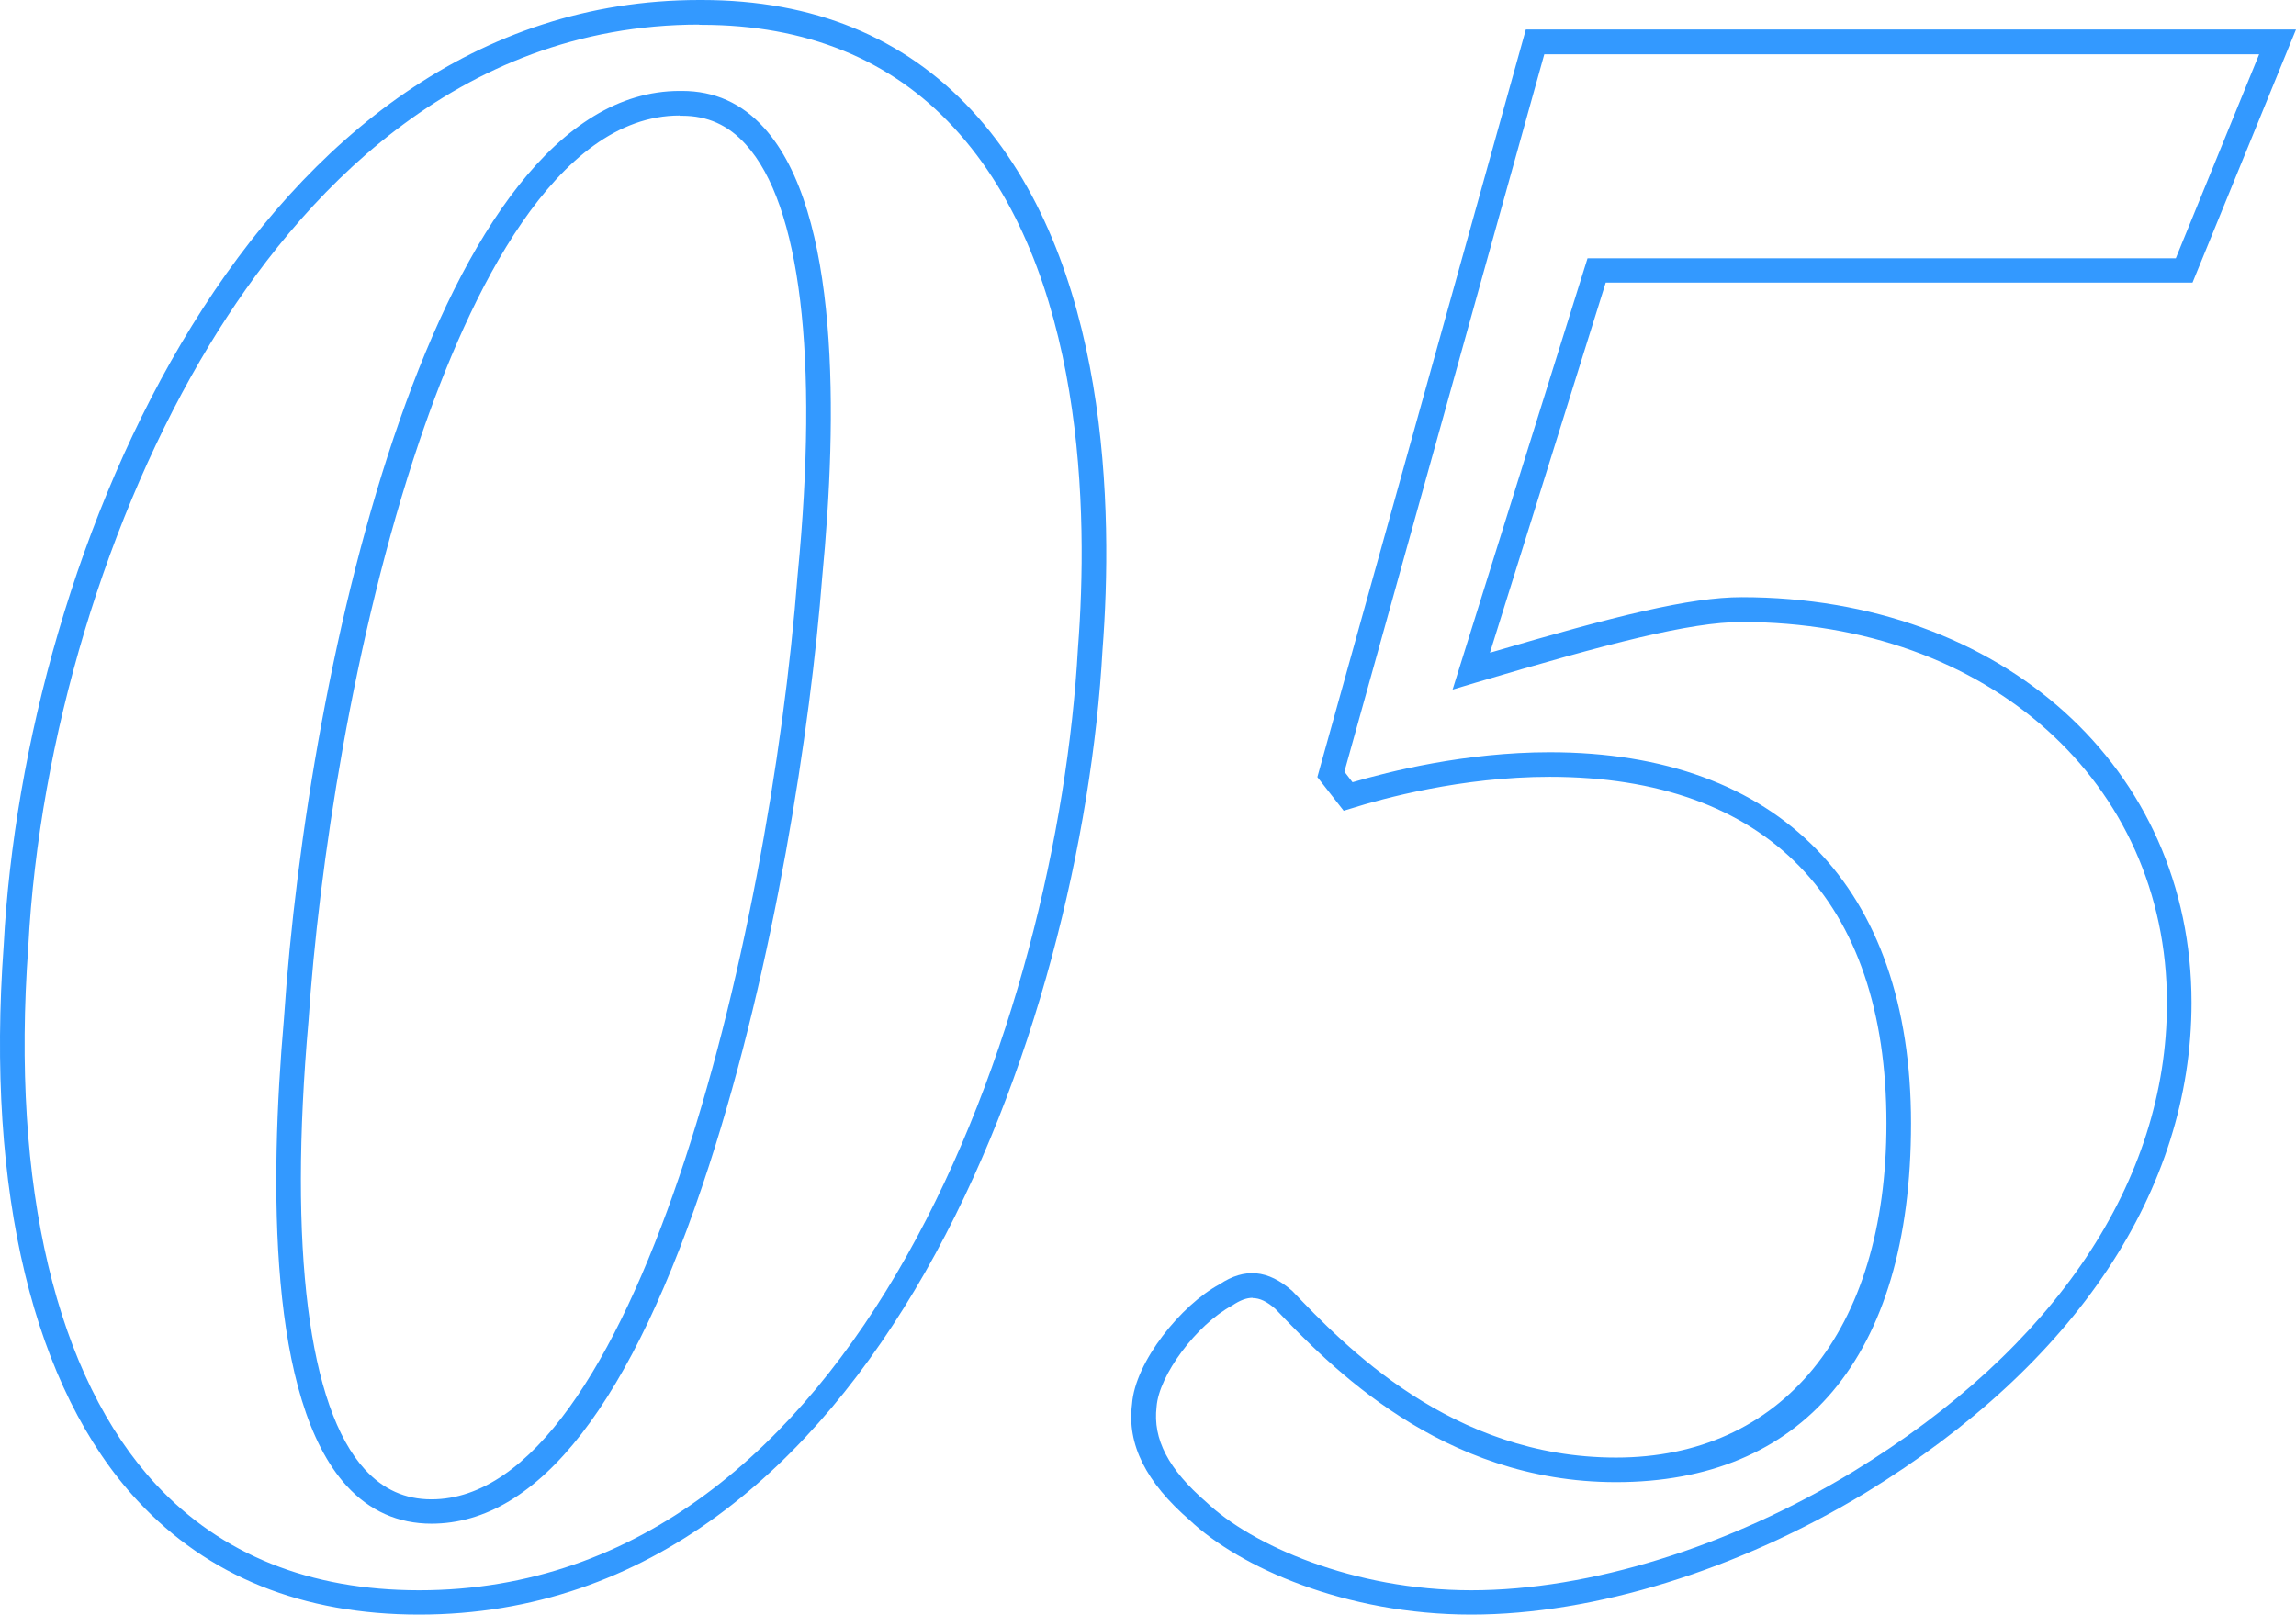
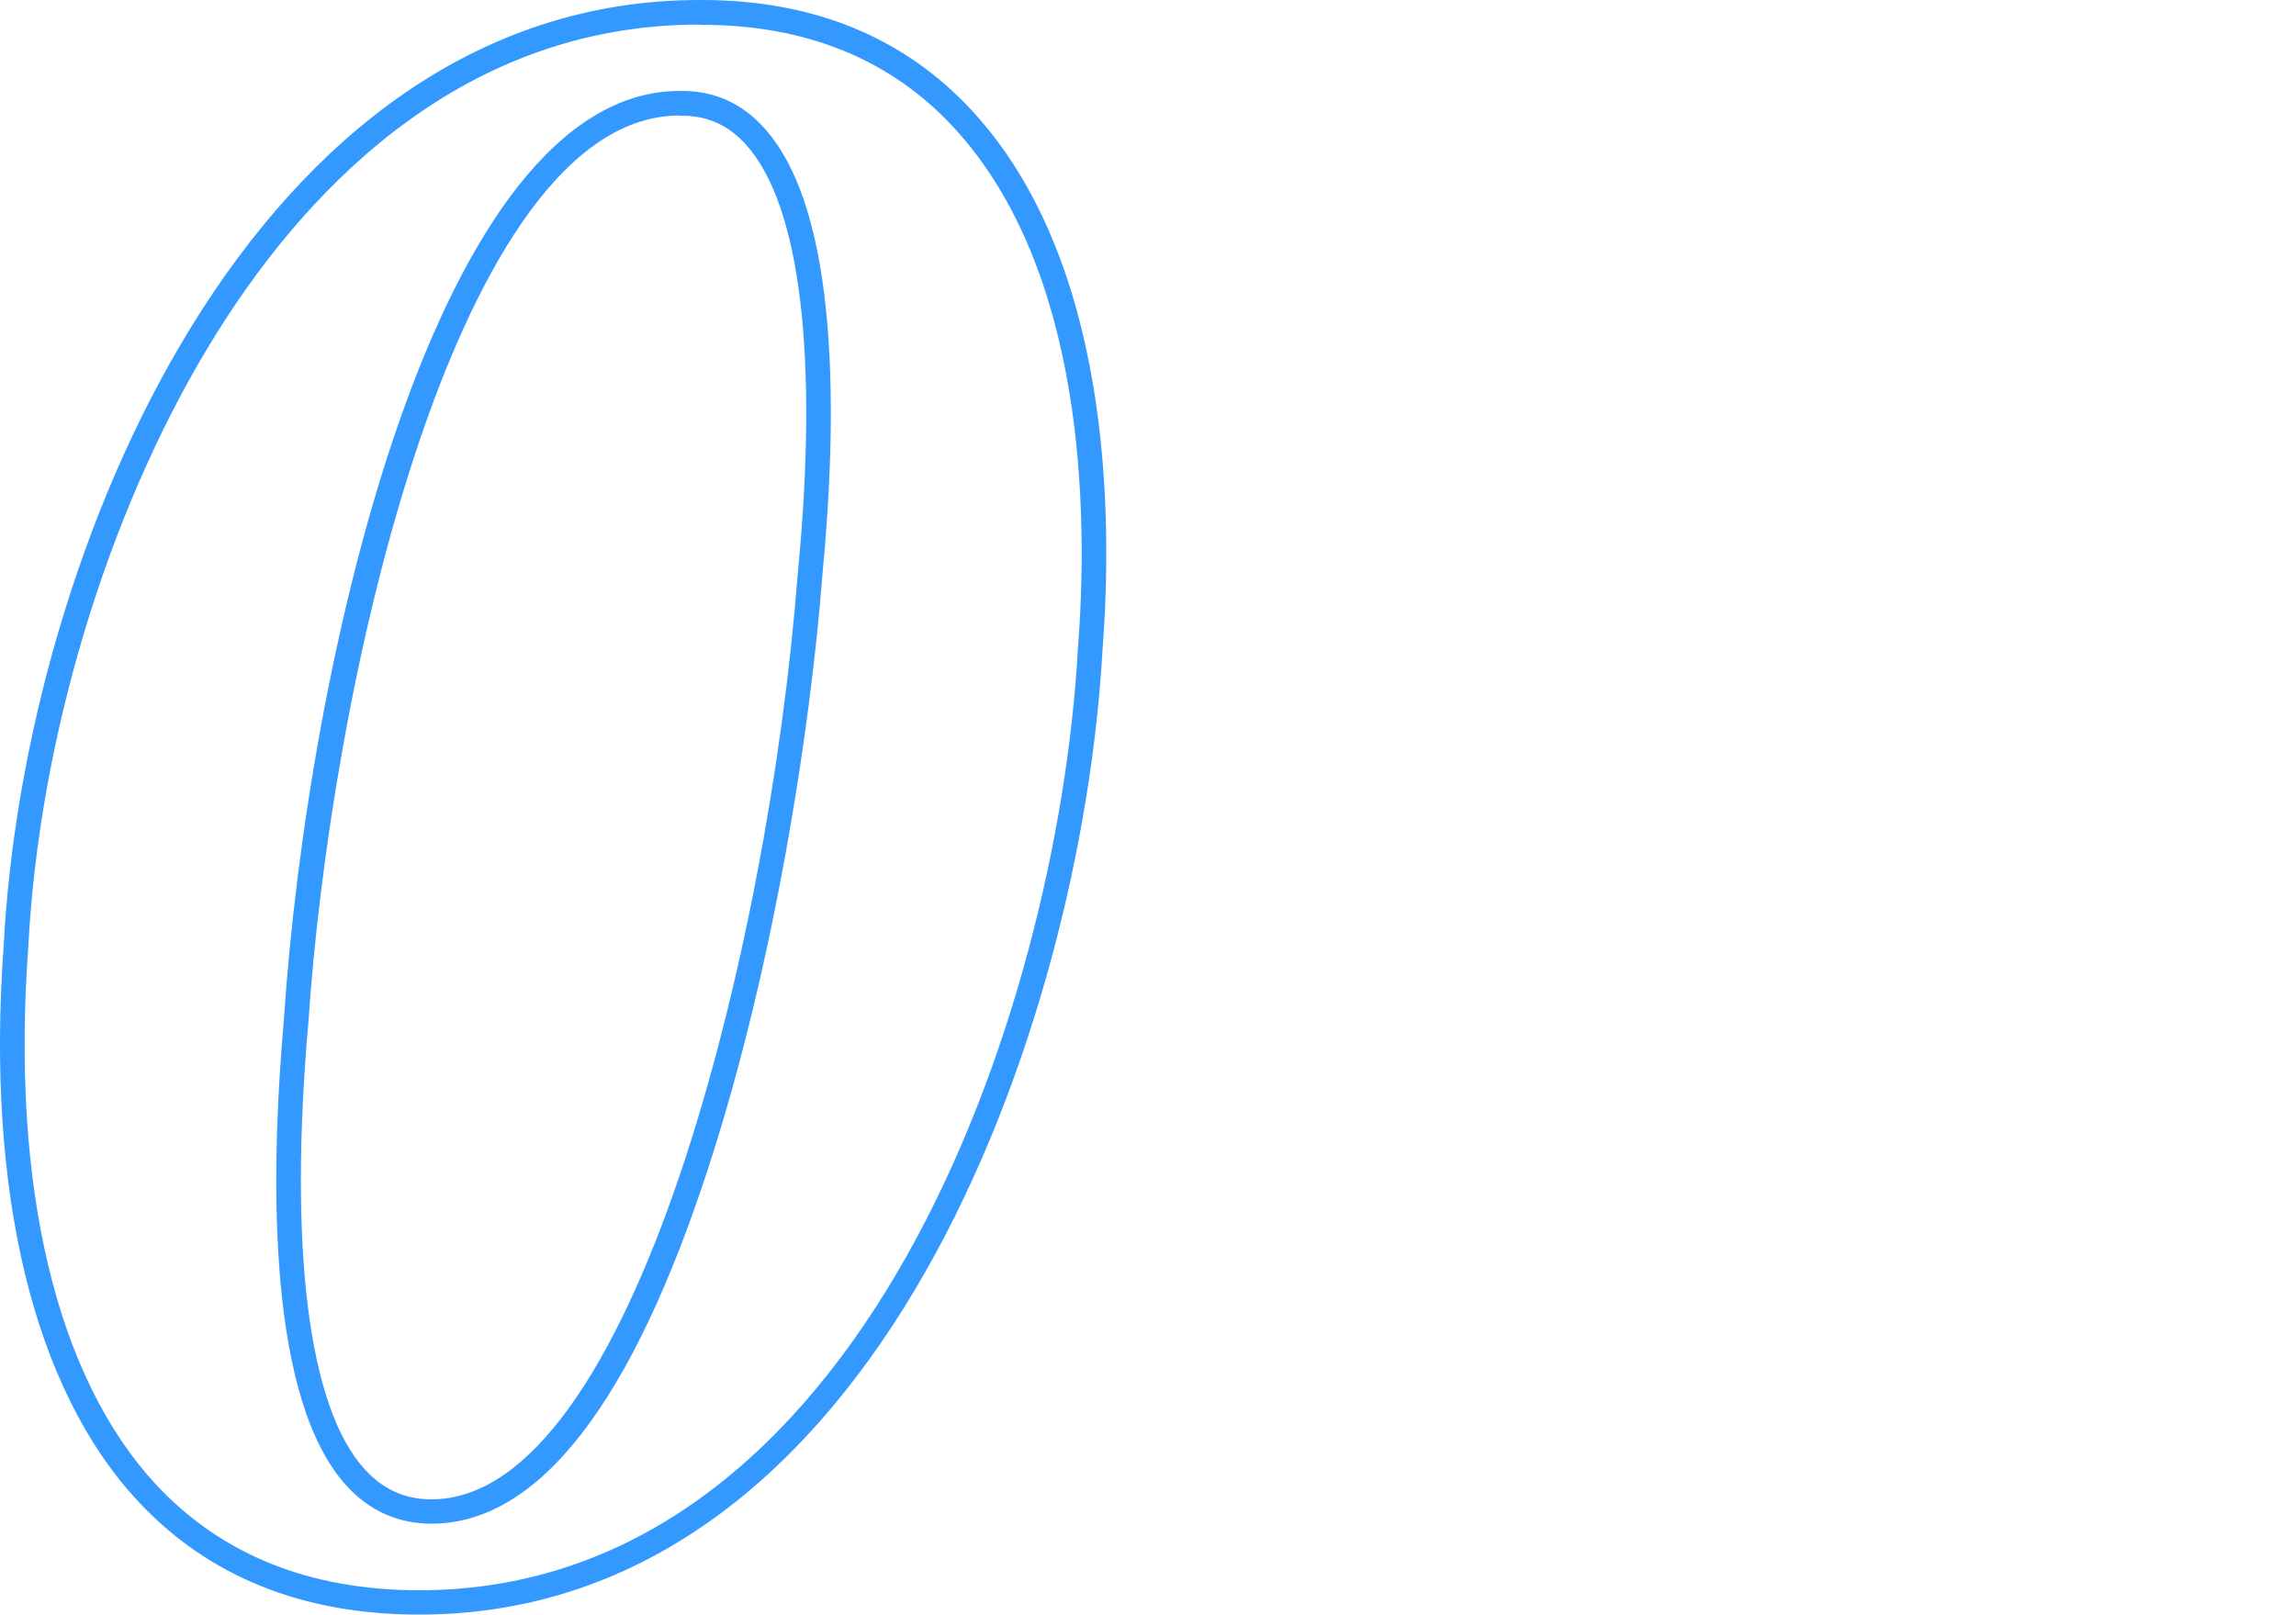
<svg xmlns="http://www.w3.org/2000/svg" id="_レイヤー_2" data-name="レイヤー 2" viewBox="0 0 93.4 65.7">
  <defs>
    <style>
      .cls-1 {
        fill: #39f;
      }
    </style>
  </defs>
  <g id="_フォントのコピー_3" data-name="フォントのコピー 3">
    <g>
      <path class="cls-1" d="M17.05,65.7c-4.74,0-8.59-1.55-11.44-4.62C1.36,56.52-.58,48.48.15,38.47.98,22.5,10.32,0,28.45,0h.1c4.53,0,8.22,1.51,10.98,4.49,5.64,6.09,5.75,16.37,5.32,21.95-.84,15.17-9.12,39.26-27.8,39.26ZM28.45,1c-9.94,0-16.32,7.08-19.92,13.02C4.35,20.91,1.59,30.08,1.15,38.53c-.71,9.75,1.14,17.51,5.2,21.88,2.65,2.85,6.25,4.3,10.7,4.3,17.98,0,25.98-23.51,26.8-38.33.42-5.43.32-15.39-5.06-21.2-2.56-2.77-6.01-4.17-10.25-4.17h-.1ZM17.55,62c-1.35,0-2.52-.52-3.45-1.54-3.18-3.48-3.14-12.25-2.55-19C12.52,26.87,17.76,3.7,27.65,3.7h.1c1.31,0,2.43.5,3.33,1.5,3.09,3.4,2.99,11.8,2.37,18.25-.48,6.2-1.94,15.76-4.61,23.99-3.13,9.66-6.93,14.56-11.29,14.56ZM27.65,4.7c-5.04,0-8.54,7.2-10.59,13.25-2.7,7.97-4.1,17.41-4.51,23.59-.82,9.27,0,15.75,2.29,18.25.75.82,1.64,1.22,2.71,1.22,8.18,0,13.73-22.46,14.9-37.64.86-8.84.11-15.05-2.11-17.49-.71-.79-1.56-1.17-2.59-1.17h-.1Z" />
-       <path class="cls-1" d="M59.85,65.7c-5.12,0-9.43-1.93-11.45-3.84-1.78-1.54-2.56-3.09-2.35-4.72.12-1.73,2.01-4.05,3.56-4.88,1.02-.68,1.97-.6,2.96.27,2.12,2.22,6.47,6.78,13.17,6.78s11-5.08,11-13.6c0-9.09-4.87-14.1-13.7-14.1-3.58,0-6.82.89-8.05,1.28l-.33.1-1.07-1.37L62.07,1.2h31.33l-4.21,10.3h-23.87l-4.71,15.06c5.1-1.5,8.14-2.26,10.24-2.26,10.6,0,18.3,6.94,18.3,16.5,0,7.62-4.7,14.7-13.24,19.93-5.21,3.16-11.06,4.97-16.06,4.97ZM50.96,52.81c-.25,0-.52.1-.83.31-1.46.78-2.99,2.85-3.08,4.12-.16,1.32.48,2.55,2.03,3.89,1.82,1.73,5.96,3.58,10.77,3.58s10.49-1.76,15.54-4.83c8.23-5.04,12.76-11.81,12.76-19.07,0-8.98-7.28-15.5-17.3-15.5-2.09,0-5.43.87-10.86,2.48l-.9.27,5.49-17.55h23.93l3.39-8.3h-29.08l-8.13,29.19.33.43c1.46-.43,4.59-1.22,8.02-1.22,9.34,0,14.7,5.5,14.7,15.1s-4.49,14.6-12,14.6c-7.12,0-11.67-4.76-13.86-7.05-.34-.3-.63-.44-.93-.44Z" />
    </g>
  </g>
</svg>